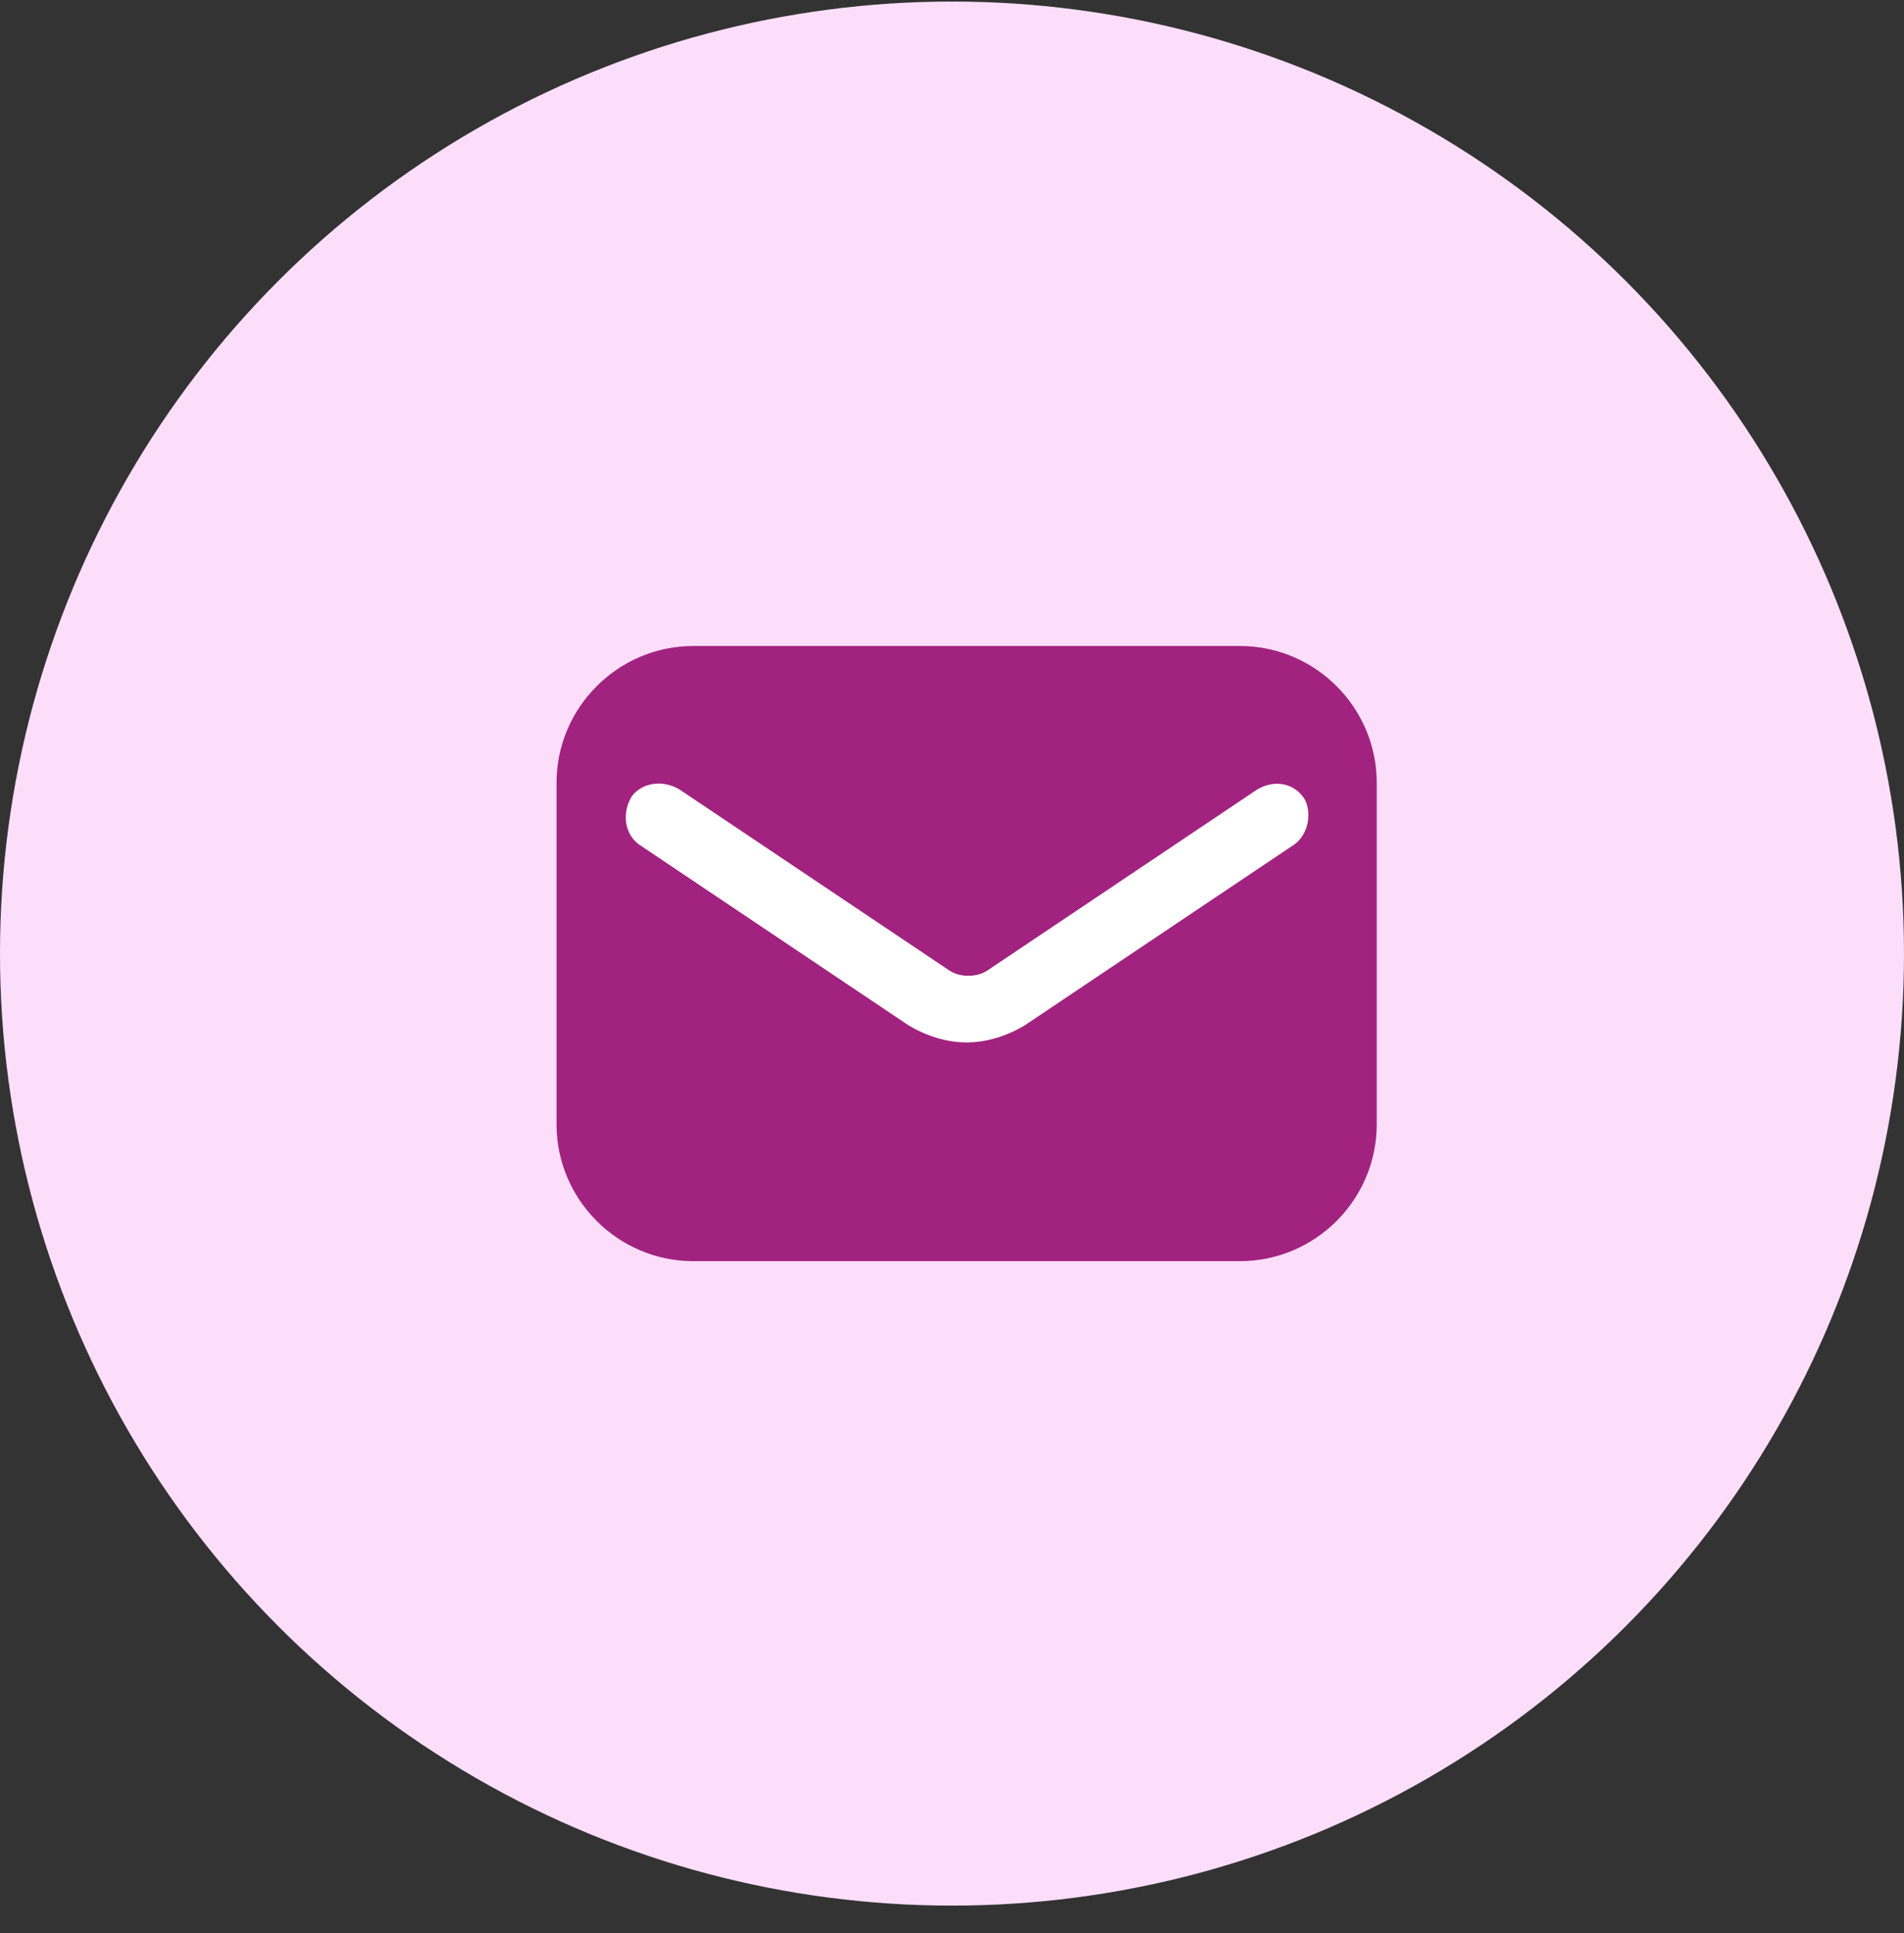
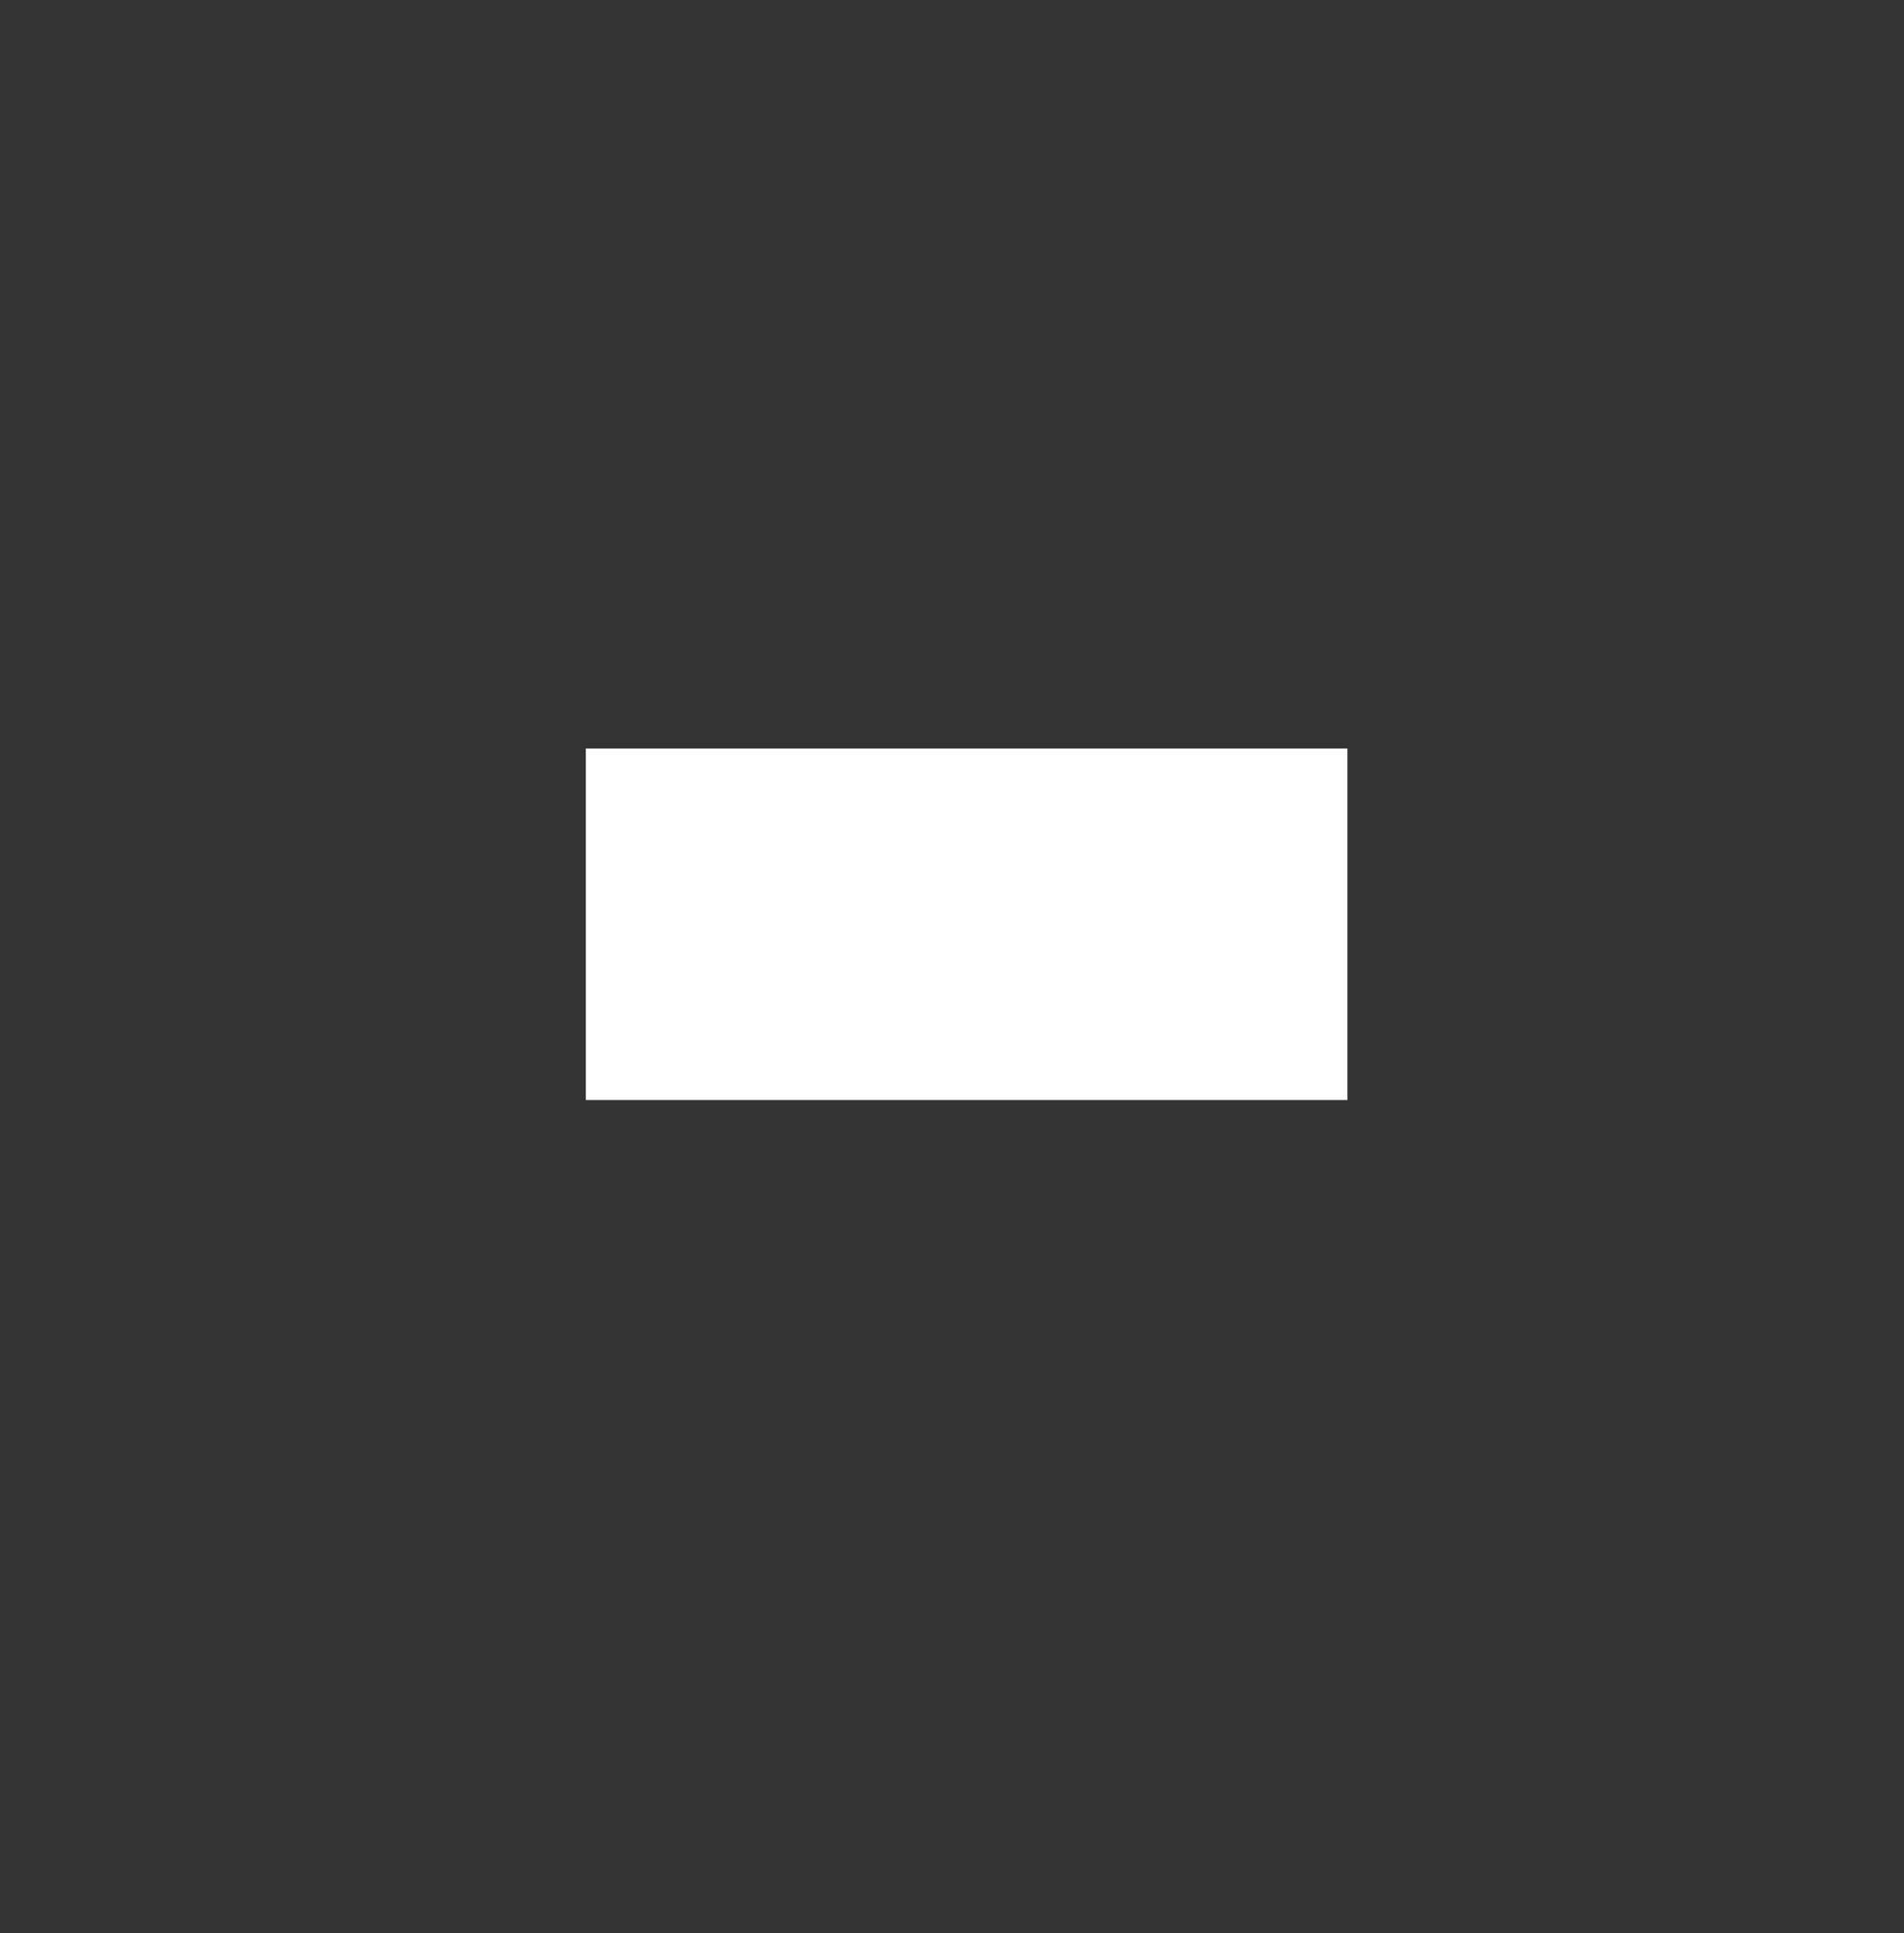
<svg xmlns="http://www.w3.org/2000/svg" width="65" height="66" viewBox="0 0 65 66" fill="none">
  <rect x="0" y="0" width="65" height="66" fill="#333333" stroke="none" />
-   <circle cx="32.5" cy="32.553" r="32.5" fill="#FDDEFA" />
  <rect x="20" y="25.553" width="26" height="12" fill="white" />
-   <path d="M42.333 22.053H23.667C21.1 22.053 19 24.153 19 26.719V38.386C19 40.953 21.1 43.053 23.667 43.053H42.333C44.9 43.053 47 40.953 47 38.386V26.719C47 24.153 44.9 22.053 42.333 22.053ZM44.2 28.819L34.983 35.003C34.4 35.353 33.7 35.586 33 35.586C32.3 35.586 31.6 35.353 31.017 35.003L21.8 28.819C21.333 28.469 21.217 27.769 21.567 27.186C21.917 26.719 22.617 26.603 23.2 26.953L32.417 33.136C32.767 33.369 33.35 33.369 33.7 33.136L42.917 26.953C43.5 26.603 44.2 26.719 44.55 27.303C44.783 27.769 44.667 28.469 44.2 28.819Z" fill="#A1237F" />
</svg>